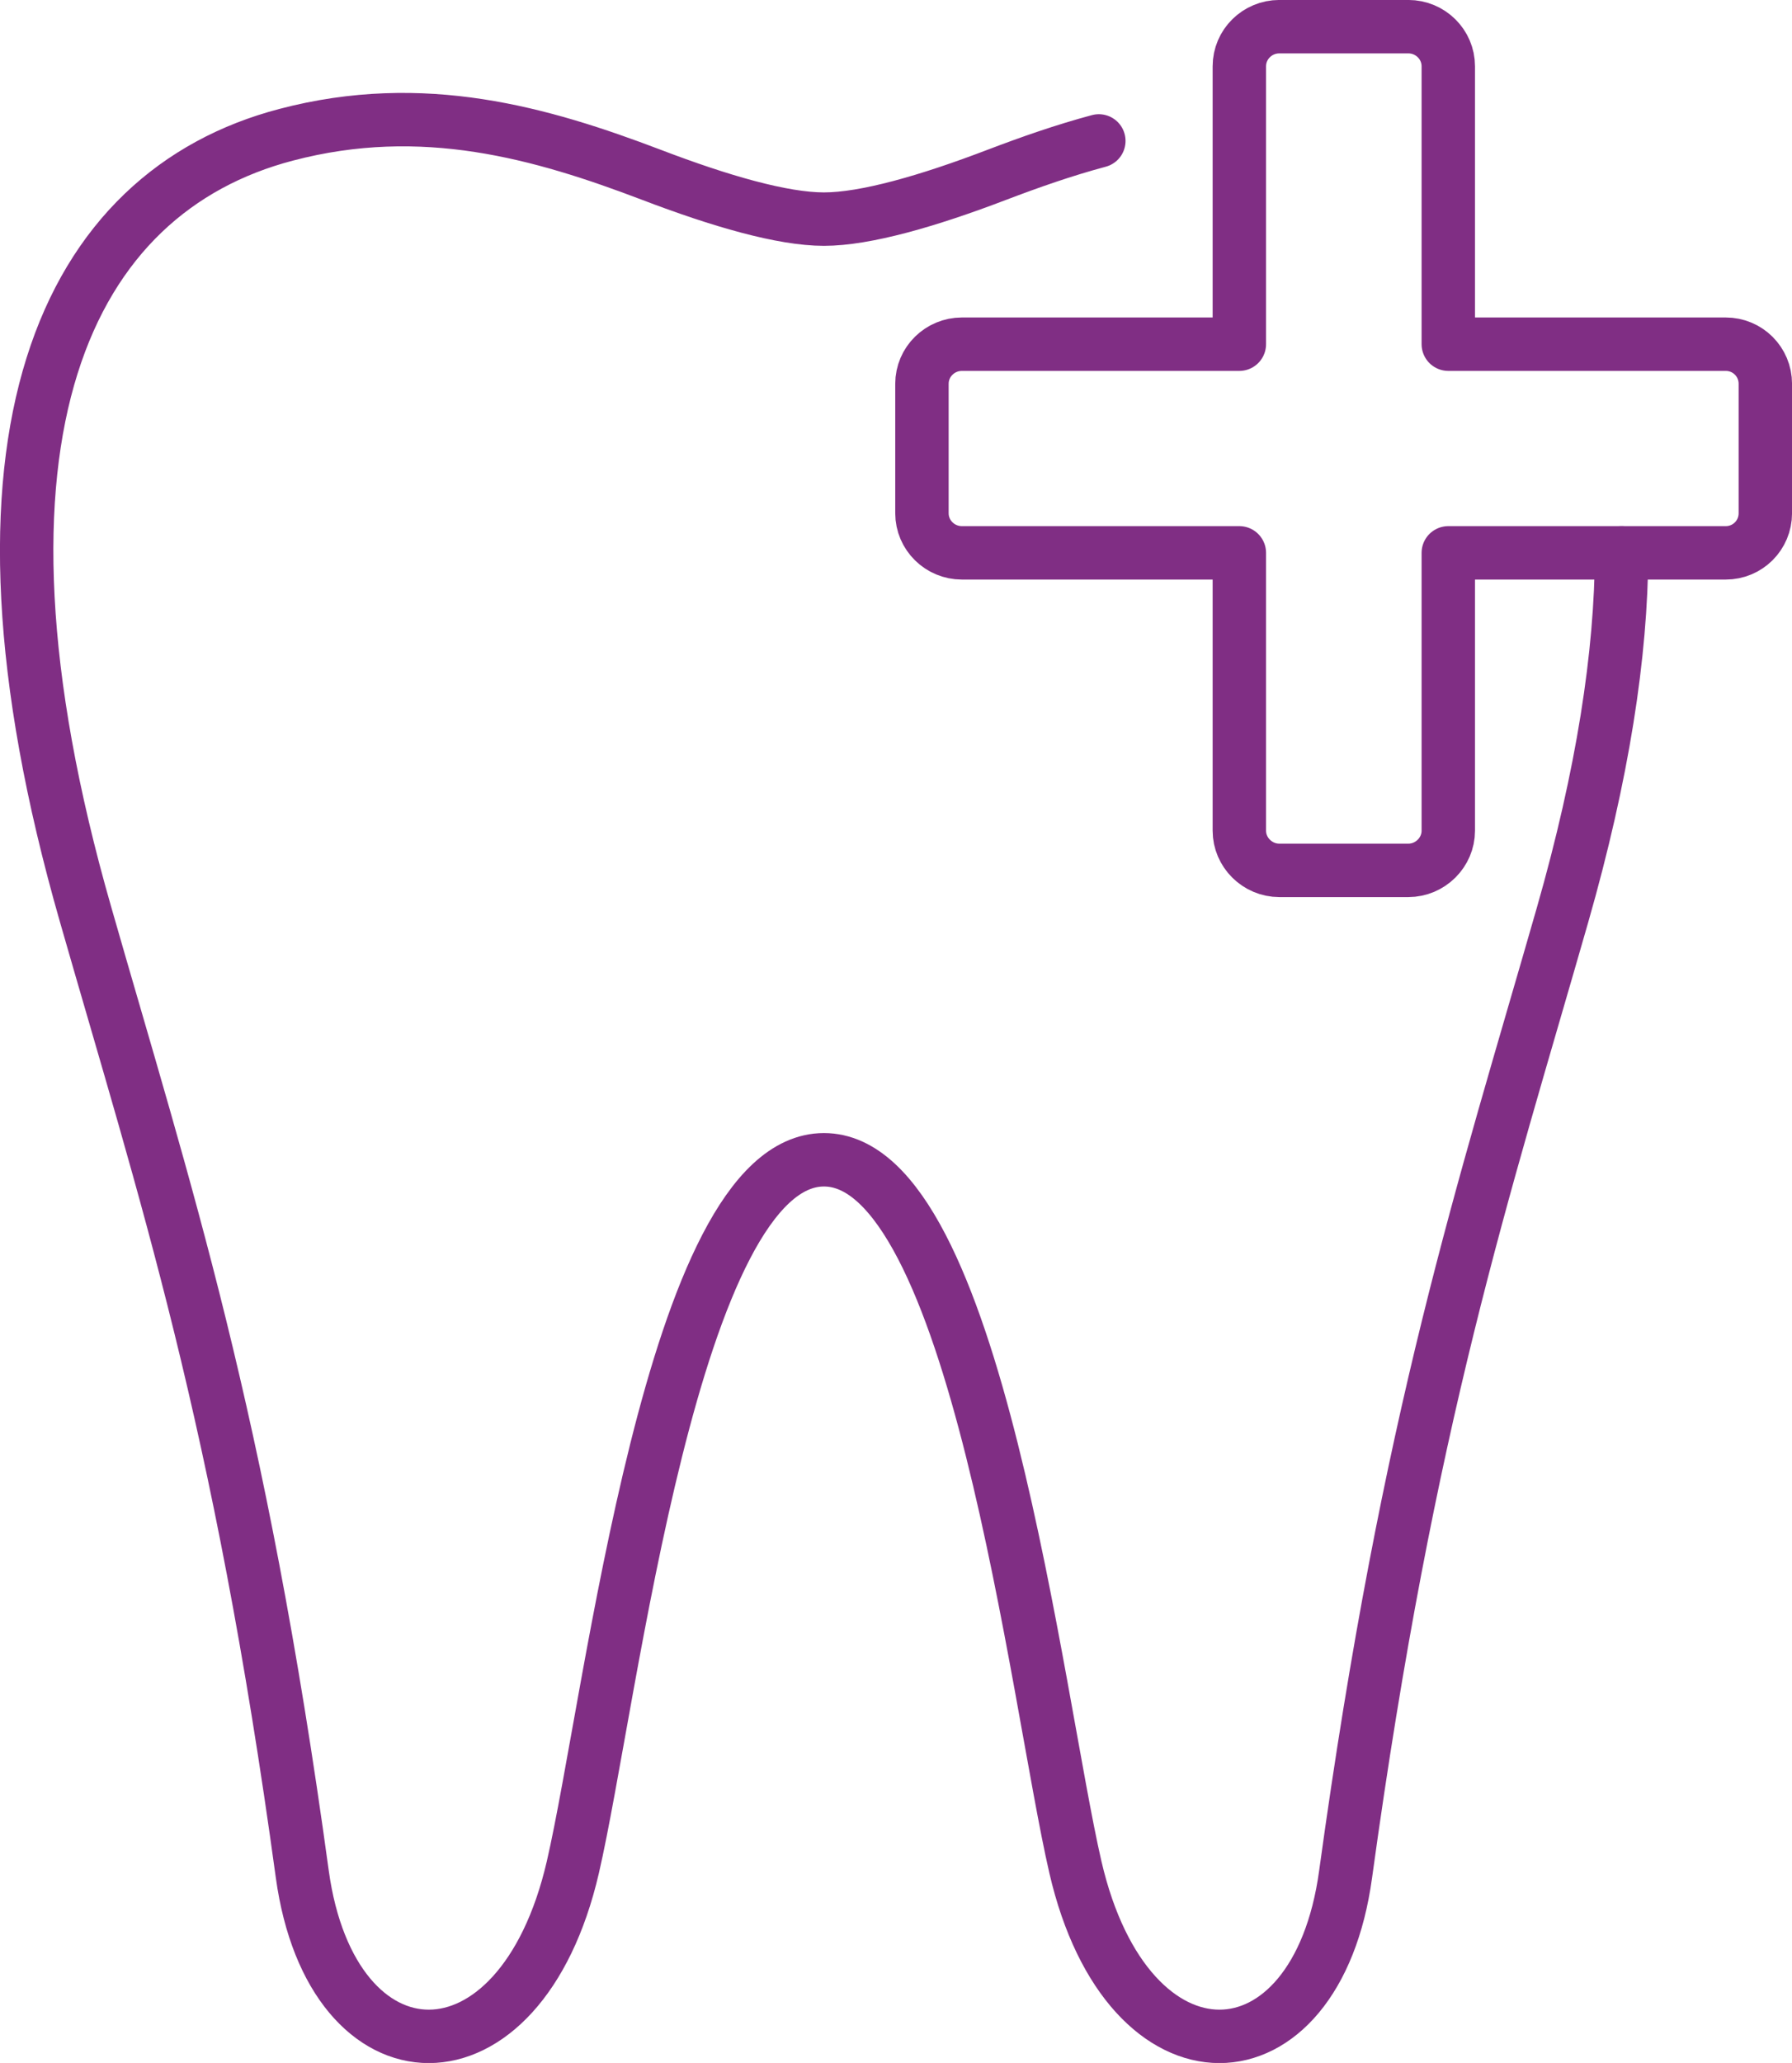
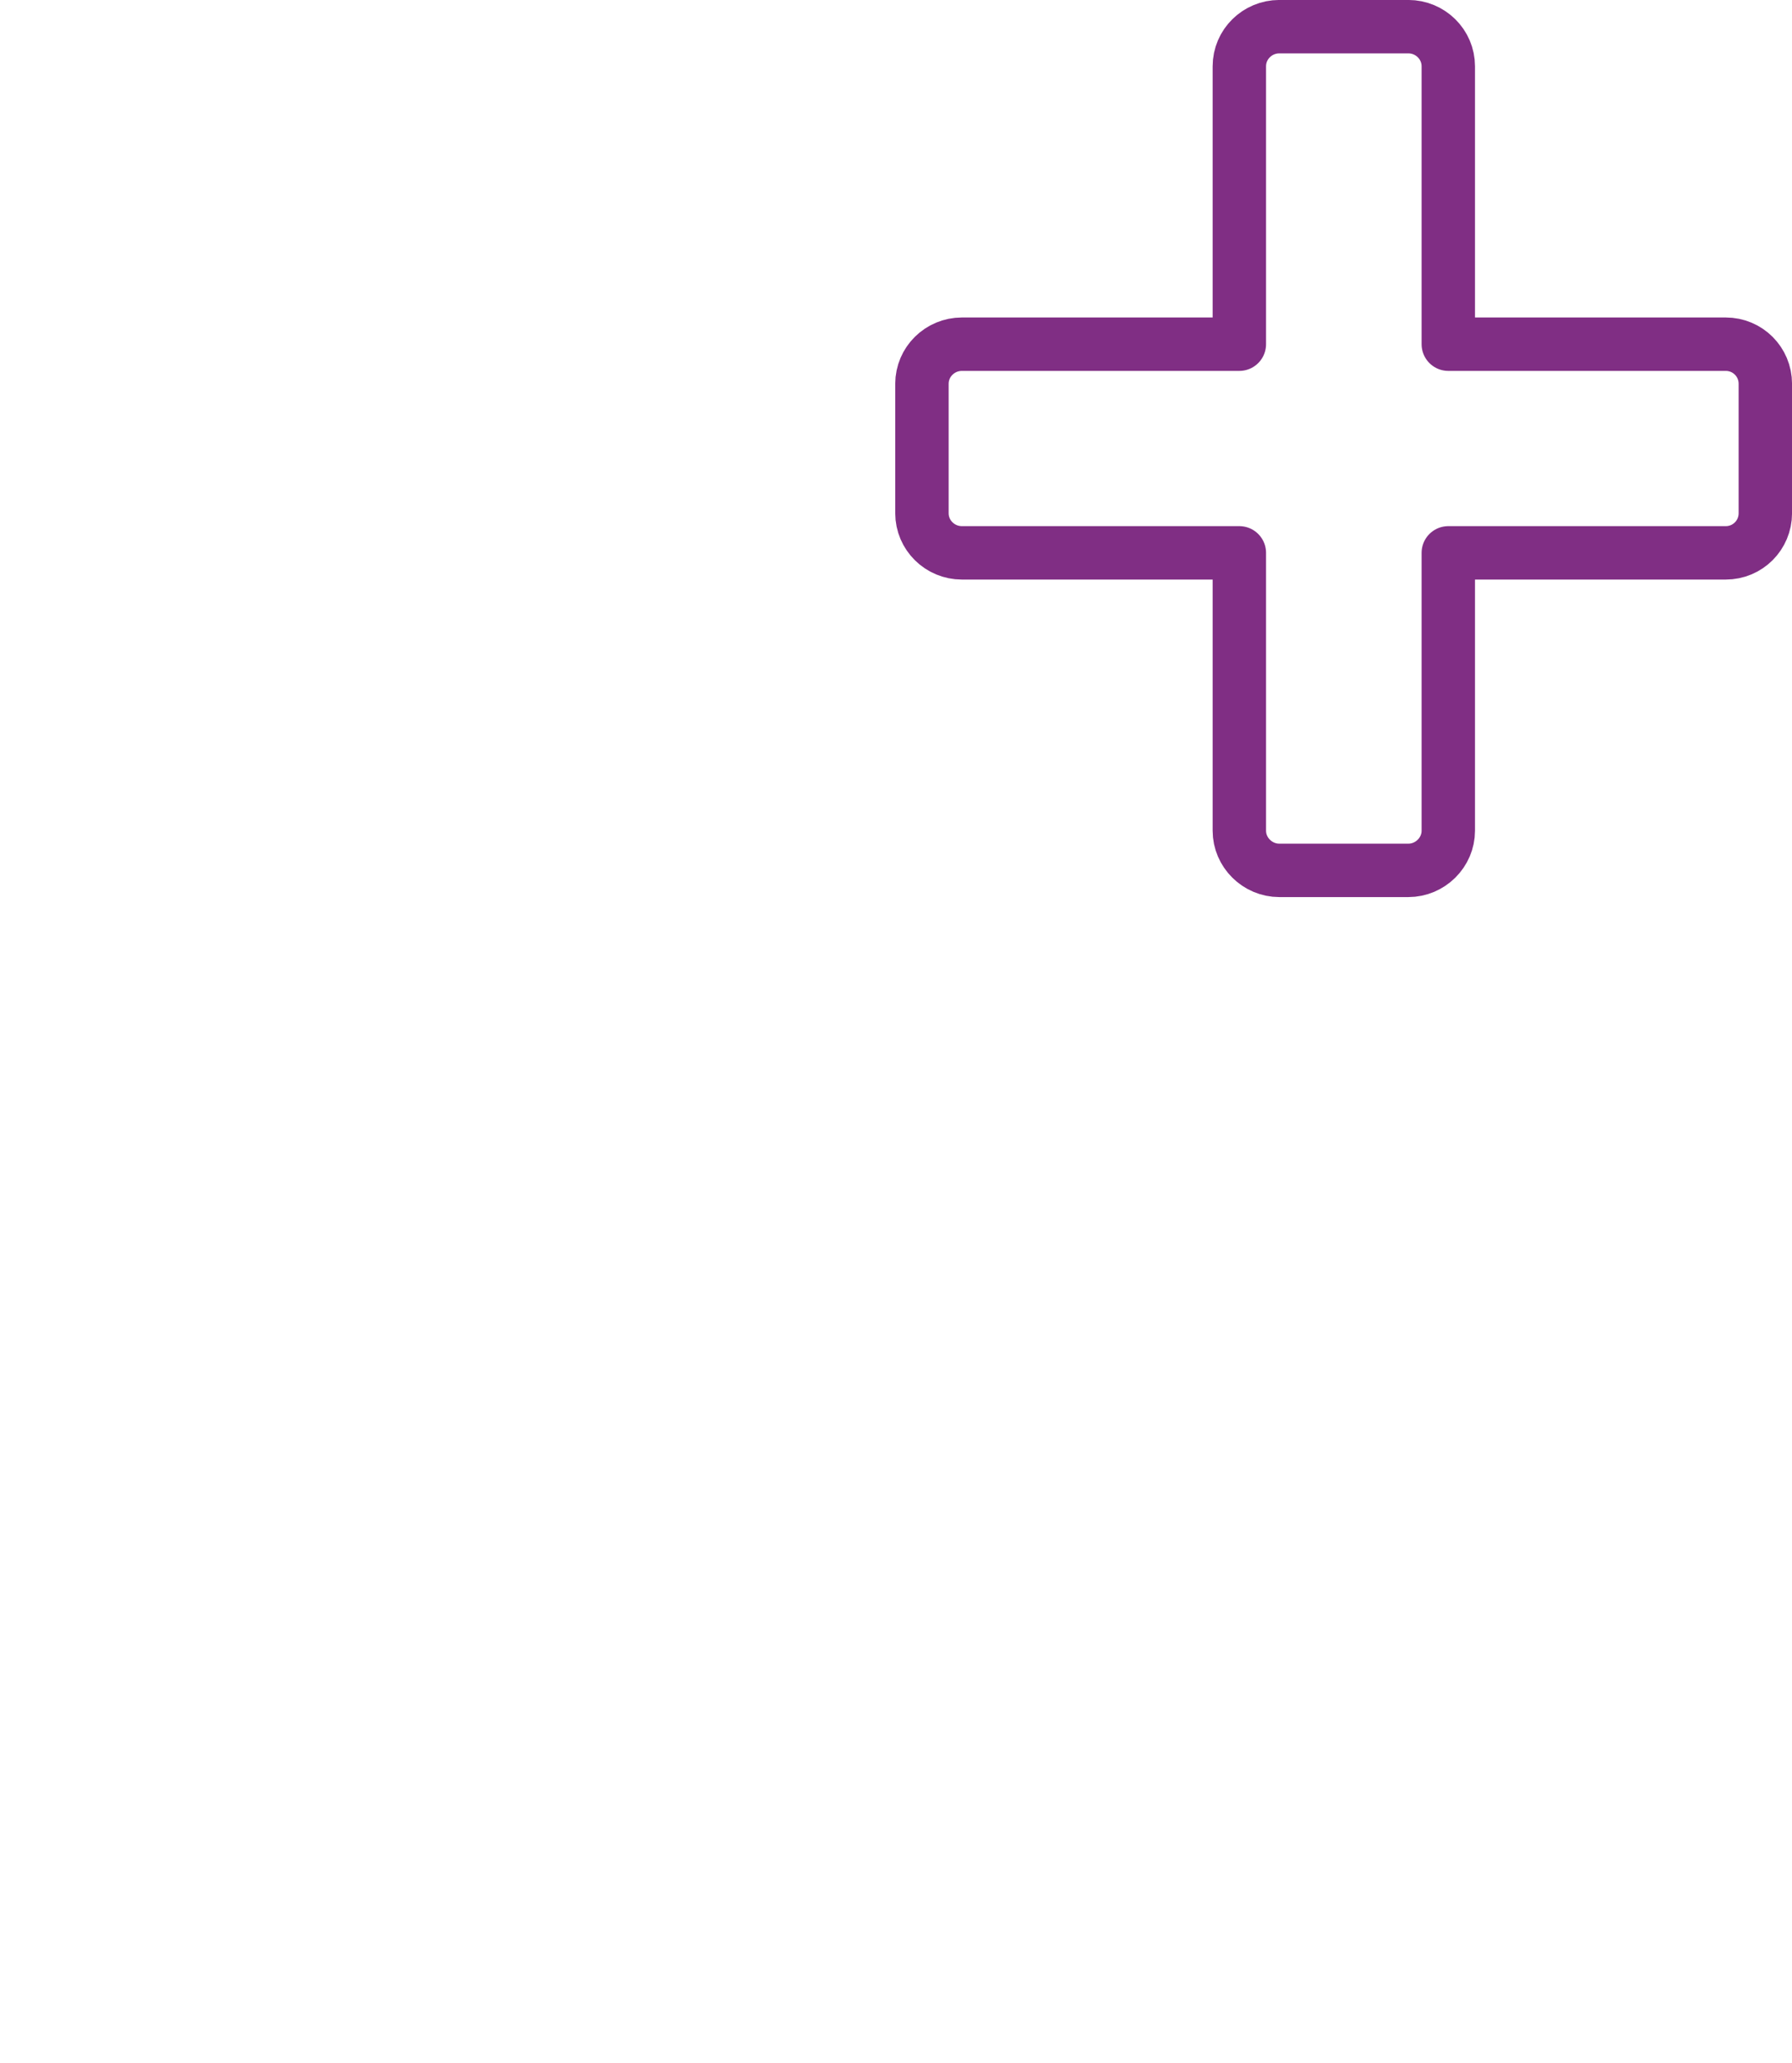
<svg xmlns="http://www.w3.org/2000/svg" xml:space="preserve" width="78.972mm" height="90.879mm" version="1.1" style="shape-rendering:geometricPrecision; text-rendering:geometricPrecision; image-rendering:optimizeQuality; fill-rule:evenodd; clip-rule:evenodd" viewBox="0 0 4974 5724">
  <defs>
    <style type="text/css">
   
    .str0 {stroke:#802E84;stroke-width:148.237;stroke-linecap:round;stroke-linejoin:round}
    .fil0 {fill:none;fill-rule:nonzero}
   
  </style>
  </defs>
  <g id="Capa_x0020_1">
-     <path class="fil0 str0" d="M3050 391c-97,26 -191,59 -283,94 -191,73 -365,123 -480,123 -115,0 -288,-50 -479,-123 -305,-116 -634,-211 -1014,-111 -607,159 -940,829 -556,2165 220,768 427,1389 601,2661 82,595 605,612 751,-19 108,-467 276,-1963 697,-1963 421,0 590,1496 698,1963 146,631 669,614 750,19 175,-1272 382,-1893 602,-2661 112,-391 163,-724 164,-1005" />
    <path class="fil0 str0" d="M4790 955l-770 0 0 -771c0,-61 -50,-110 -111,-110l-358 0c-61,0 -111,49 -111,110l0 771 -770 0c-61,0 -111,49 -111,110l0 359c0,61 50,110 111,110l770 0 0 771c0,60 50,110 111,110l358 0c61,0 111,-50 111,-110l0 -771 770 0c61,0 110,-49 110,-110l0 -359c0,-61 -49,-110 -110,-110z" />
  </g>
</svg>